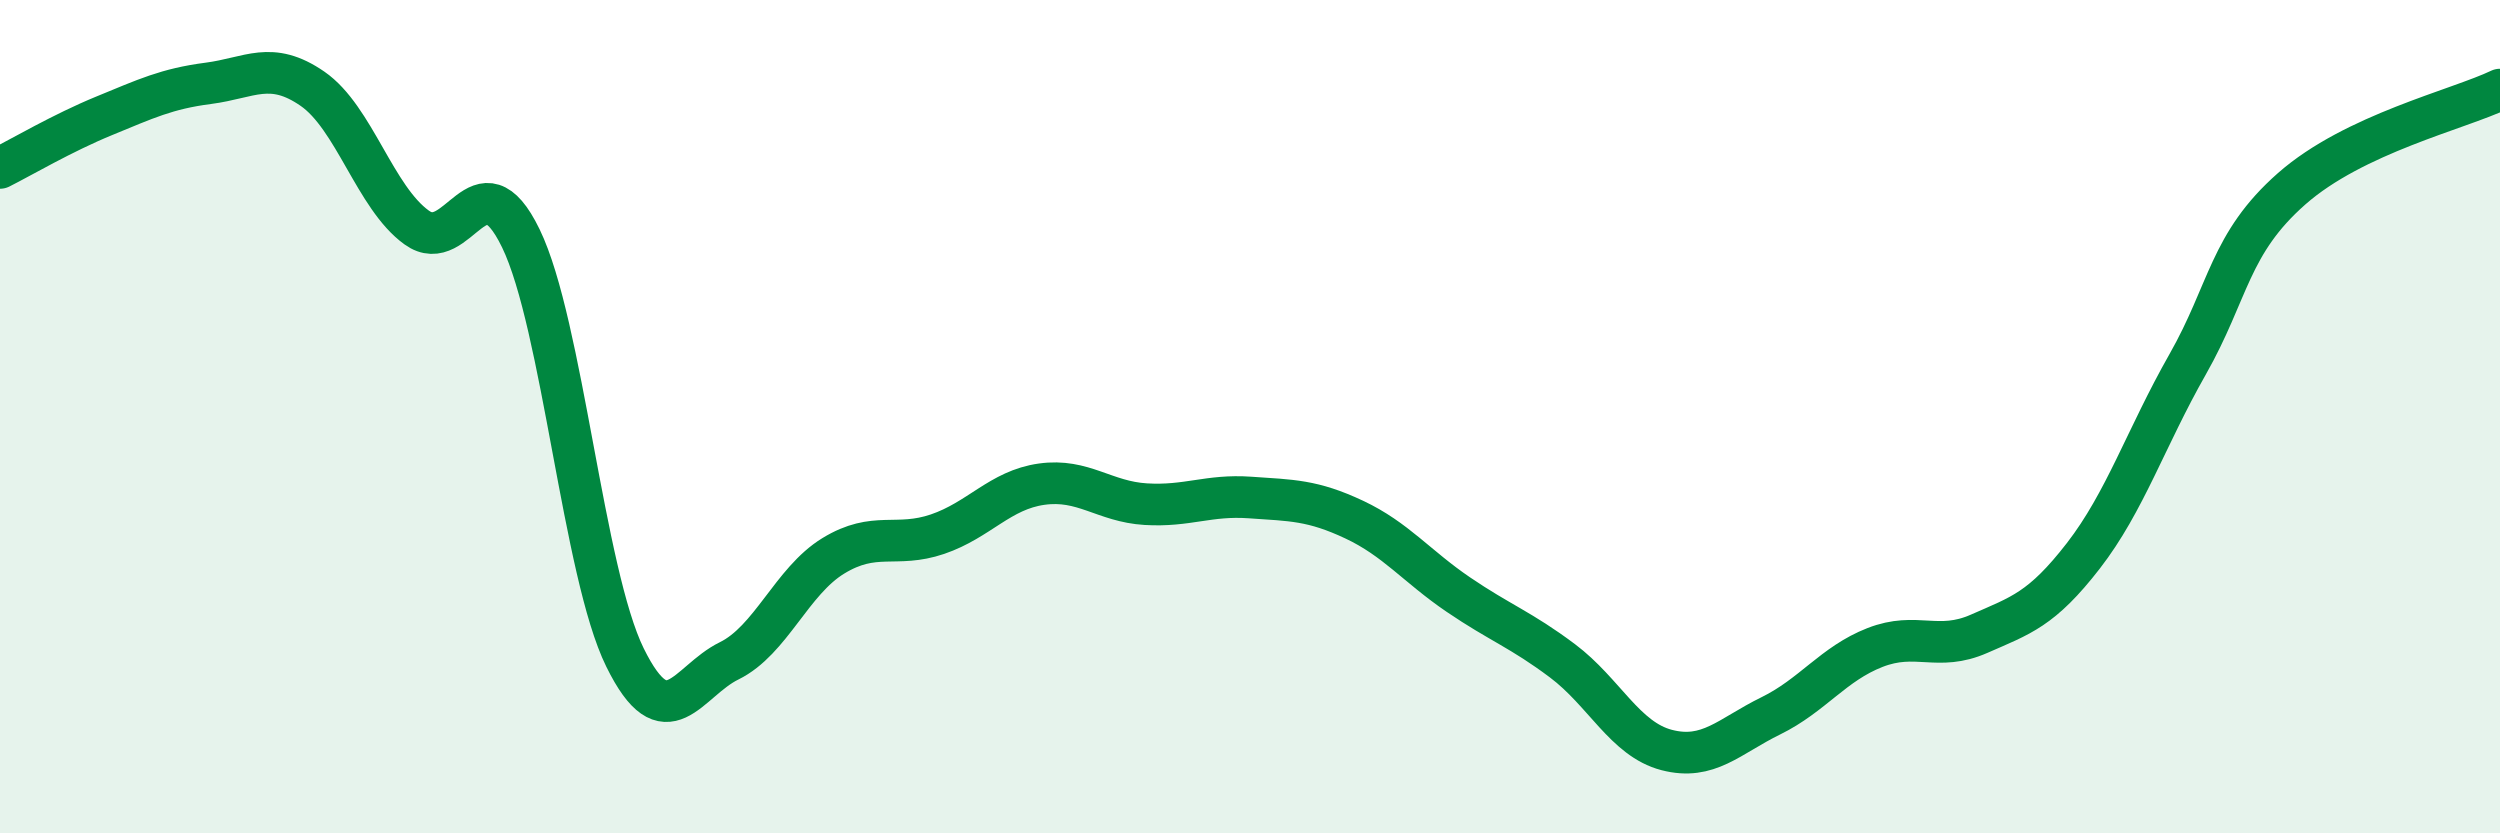
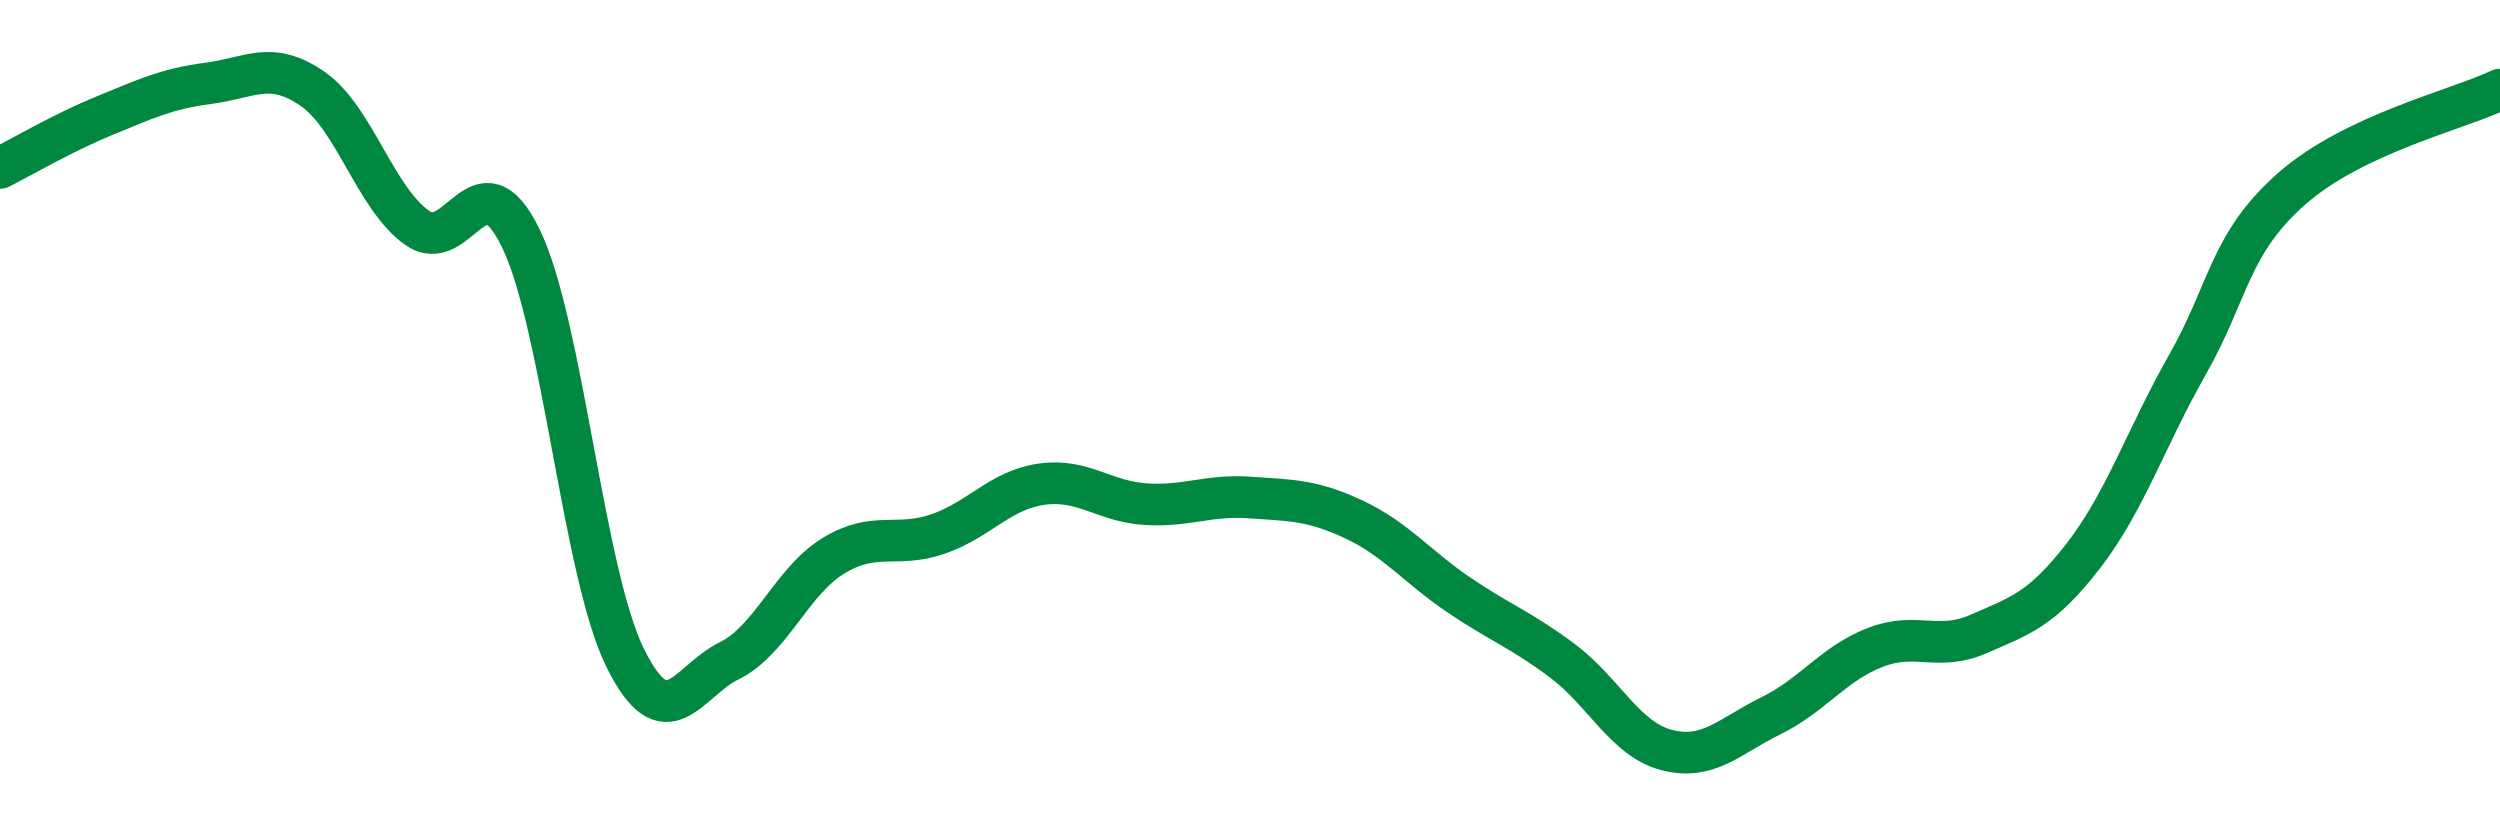
<svg xmlns="http://www.w3.org/2000/svg" width="60" height="20" viewBox="0 0 60 20">
-   <path d="M 0,4.03 C 0.5,3.78 1.5,3.19 2.5,2.78 C 3.5,2.37 4,2.13 5,2 C 6,1.87 6.5,1.44 7.5,2.13 C 8.5,2.82 9,4.74 10,5.46 C 11,6.18 11.5,3.66 12.5,5.72 C 13.5,7.78 14,13.75 15,15.78 C 16,17.81 16.5,16.35 17.5,15.86 C 18.5,15.37 19,13.95 20,13.34 C 21,12.73 21.5,13.16 22.5,12.82 C 23.5,12.48 24,11.76 25,11.62 C 26,11.48 26.5,12.04 27.5,12.1 C 28.5,12.16 29,11.87 30,11.94 C 31,12.01 31.5,12 32.5,12.47 C 33.5,12.94 34,13.59 35,14.27 C 36,14.95 36.5,15.11 37.5,15.86 C 38.5,16.61 39,17.74 40,18 C 41,18.26 41.5,17.67 42.5,17.18 C 43.5,16.69 44,15.93 45,15.54 C 46,15.15 46.5,15.65 47.5,15.21 C 48.5,14.77 49,14.63 50,13.34 C 51,12.05 51.5,10.51 52.5,8.75 C 53.5,6.99 53.5,5.85 55,4.53 C 56.5,3.21 59,2.63 60,2.15L60 20L0 20Z" fill="#008740" opacity="0.1" stroke-linecap="round" stroke-linejoin="round" />
  <path d="M 0,4.03 C 0.5,3.78 1.5,3.19 2.5,2.78 C 3.5,2.37 4,2.13 5,2 C 6,1.87 6.5,1.44 7.5,2.13 C 8.5,2.82 9,4.74 10,5.46 C 11,6.18 11.5,3.66 12.5,5.72 C 13.5,7.78 14,13.75 15,15.78 C 16,17.81 16.5,16.35 17.5,15.86 C 18.5,15.37 19,13.95 20,13.34 C 21,12.73 21.5,13.16 22.5,12.82 C 23.5,12.48 24,11.76 25,11.62 C 26,11.48 26.5,12.04 27.5,12.1 C 28.5,12.16 29,11.87 30,11.94 C 31,12.01 31.5,12 32.5,12.47 C 33.5,12.94 34,13.59 35,14.27 C 36,14.95 36.5,15.11 37.5,15.86 C 38.5,16.61 39,17.74 40,18 C 41,18.26 41.5,17.67 42.5,17.18 C 43.5,16.69 44,15.93 45,15.54 C 46,15.15 46.5,15.65 47.5,15.21 C 48.5,14.77 49,14.63 50,13.34 C 51,12.05 51.5,10.51 52.5,8.75 C 53.5,6.99 53.5,5.85 55,4.53 C 56.5,3.21 59,2.63 60,2.15" stroke="#008740" stroke-width="1" fill="none" stroke-linecap="round" stroke-linejoin="round" />
</svg>